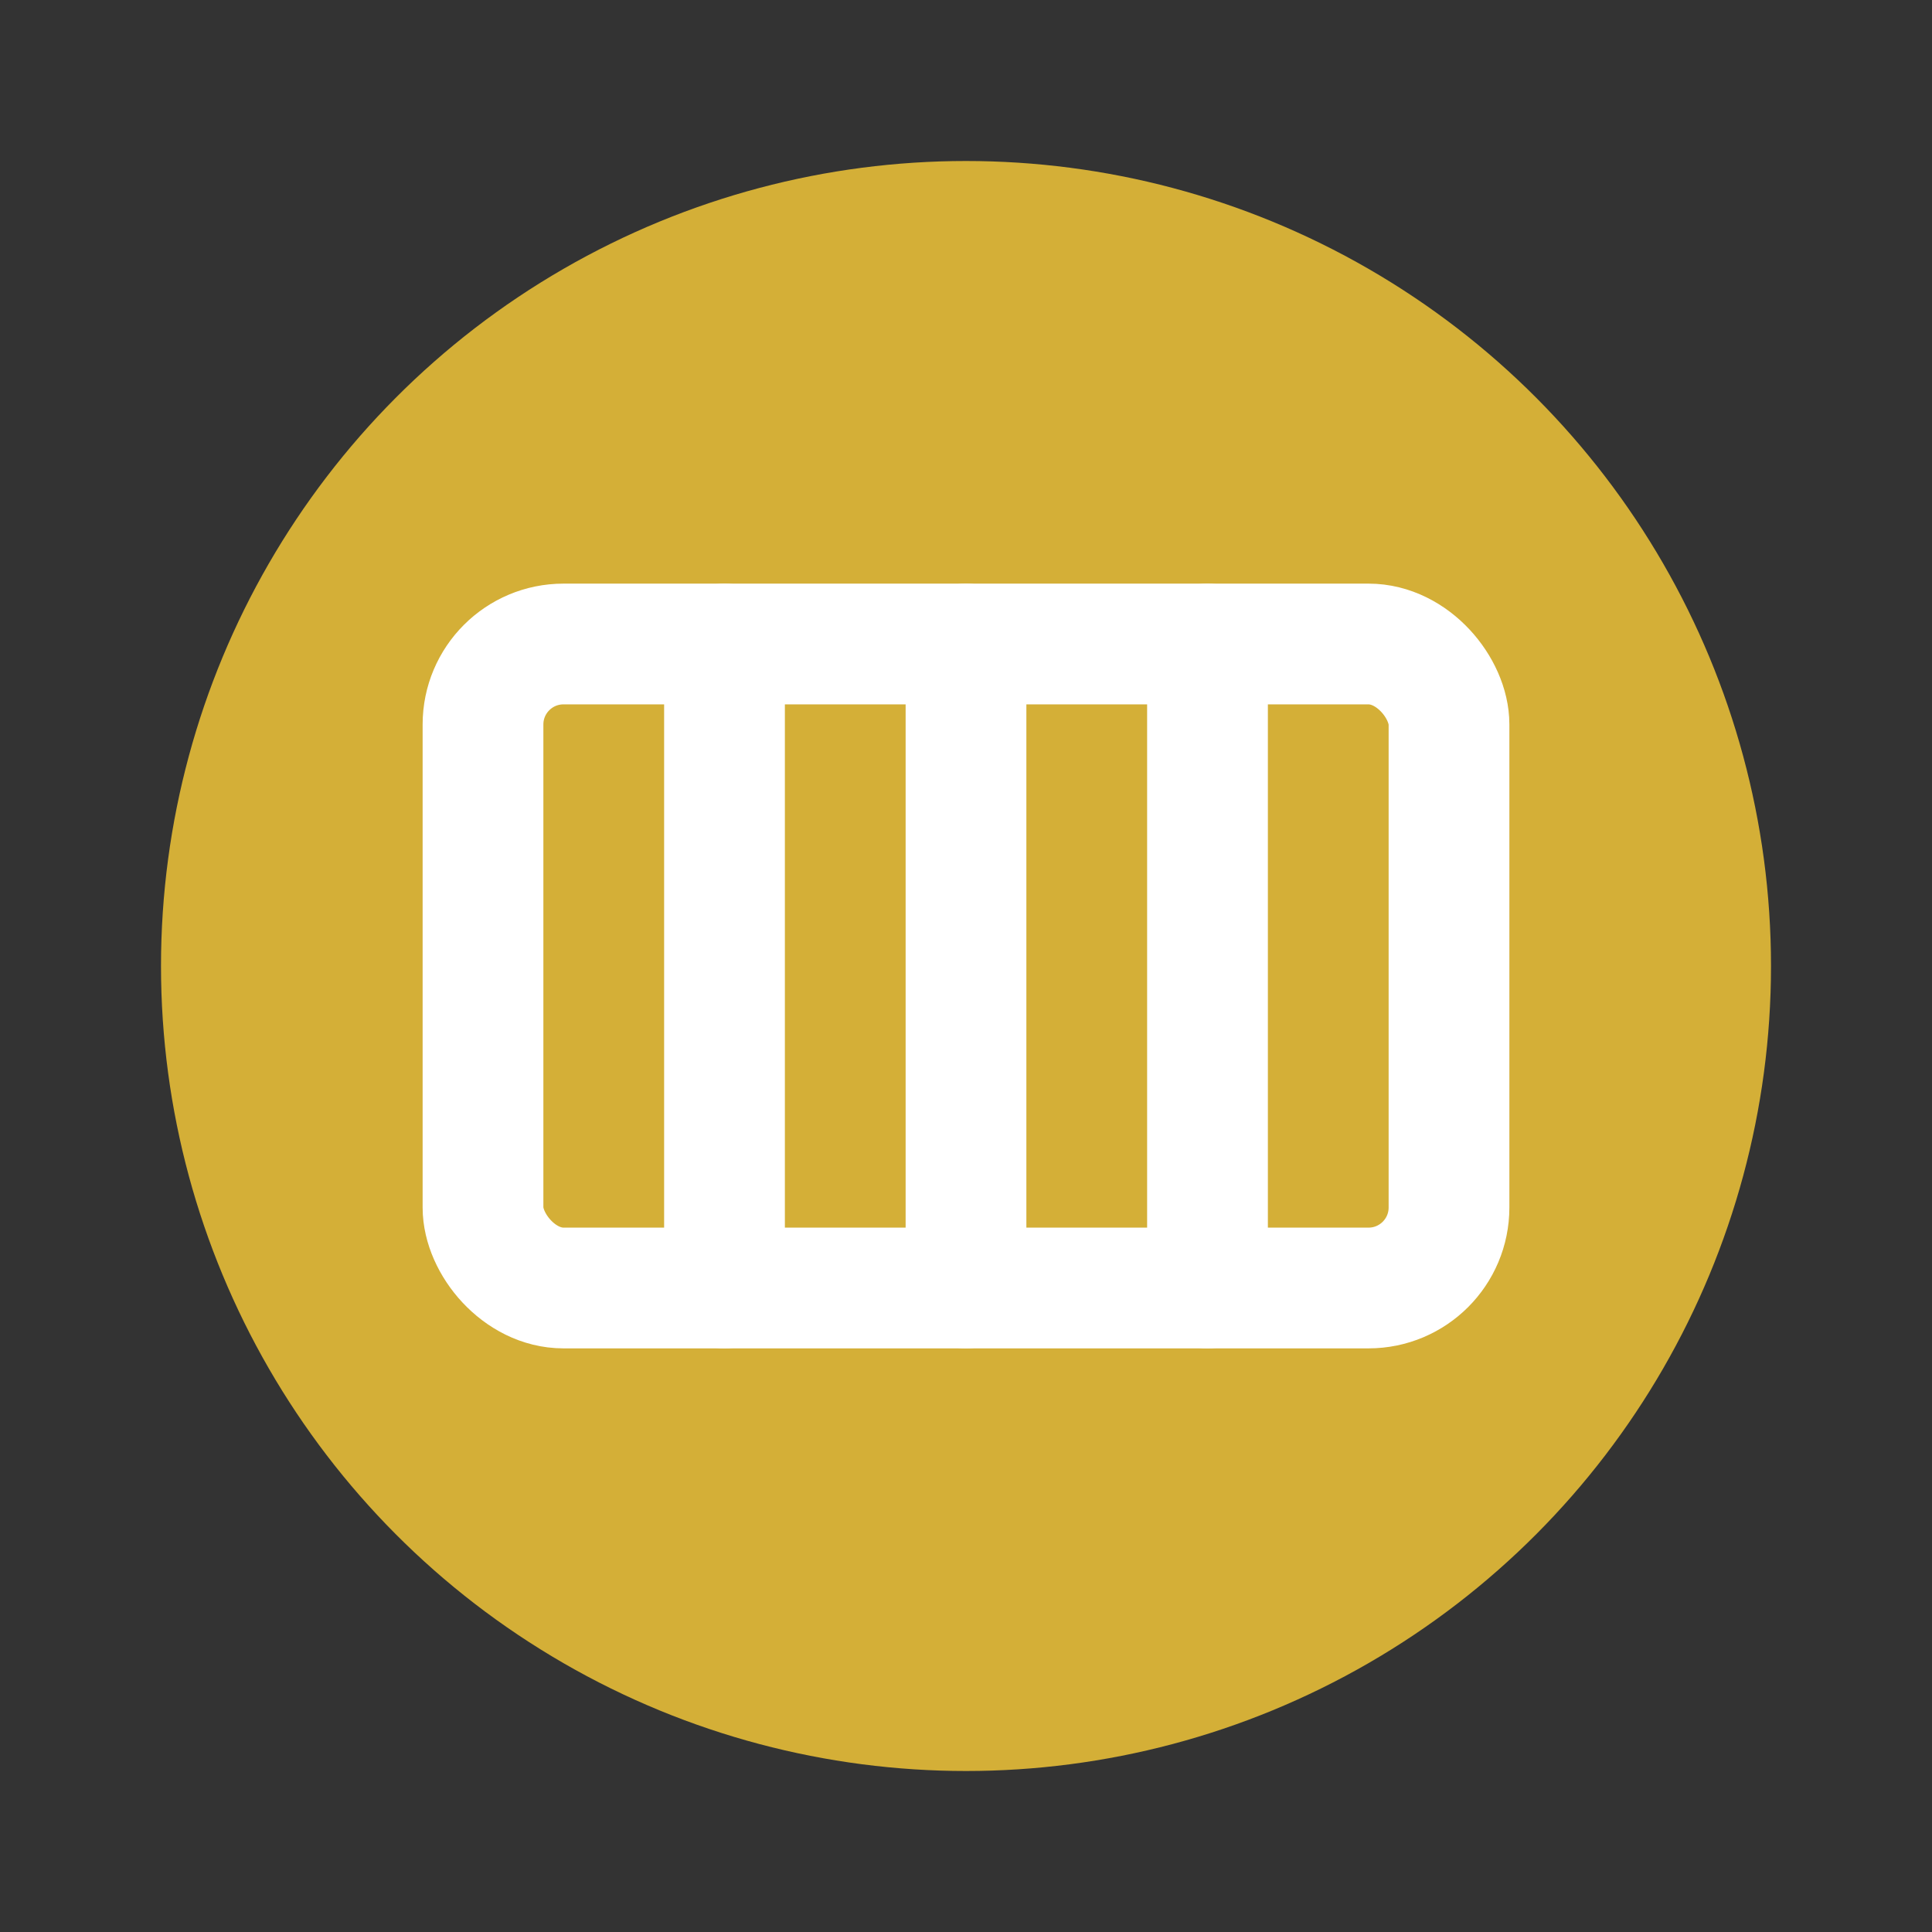
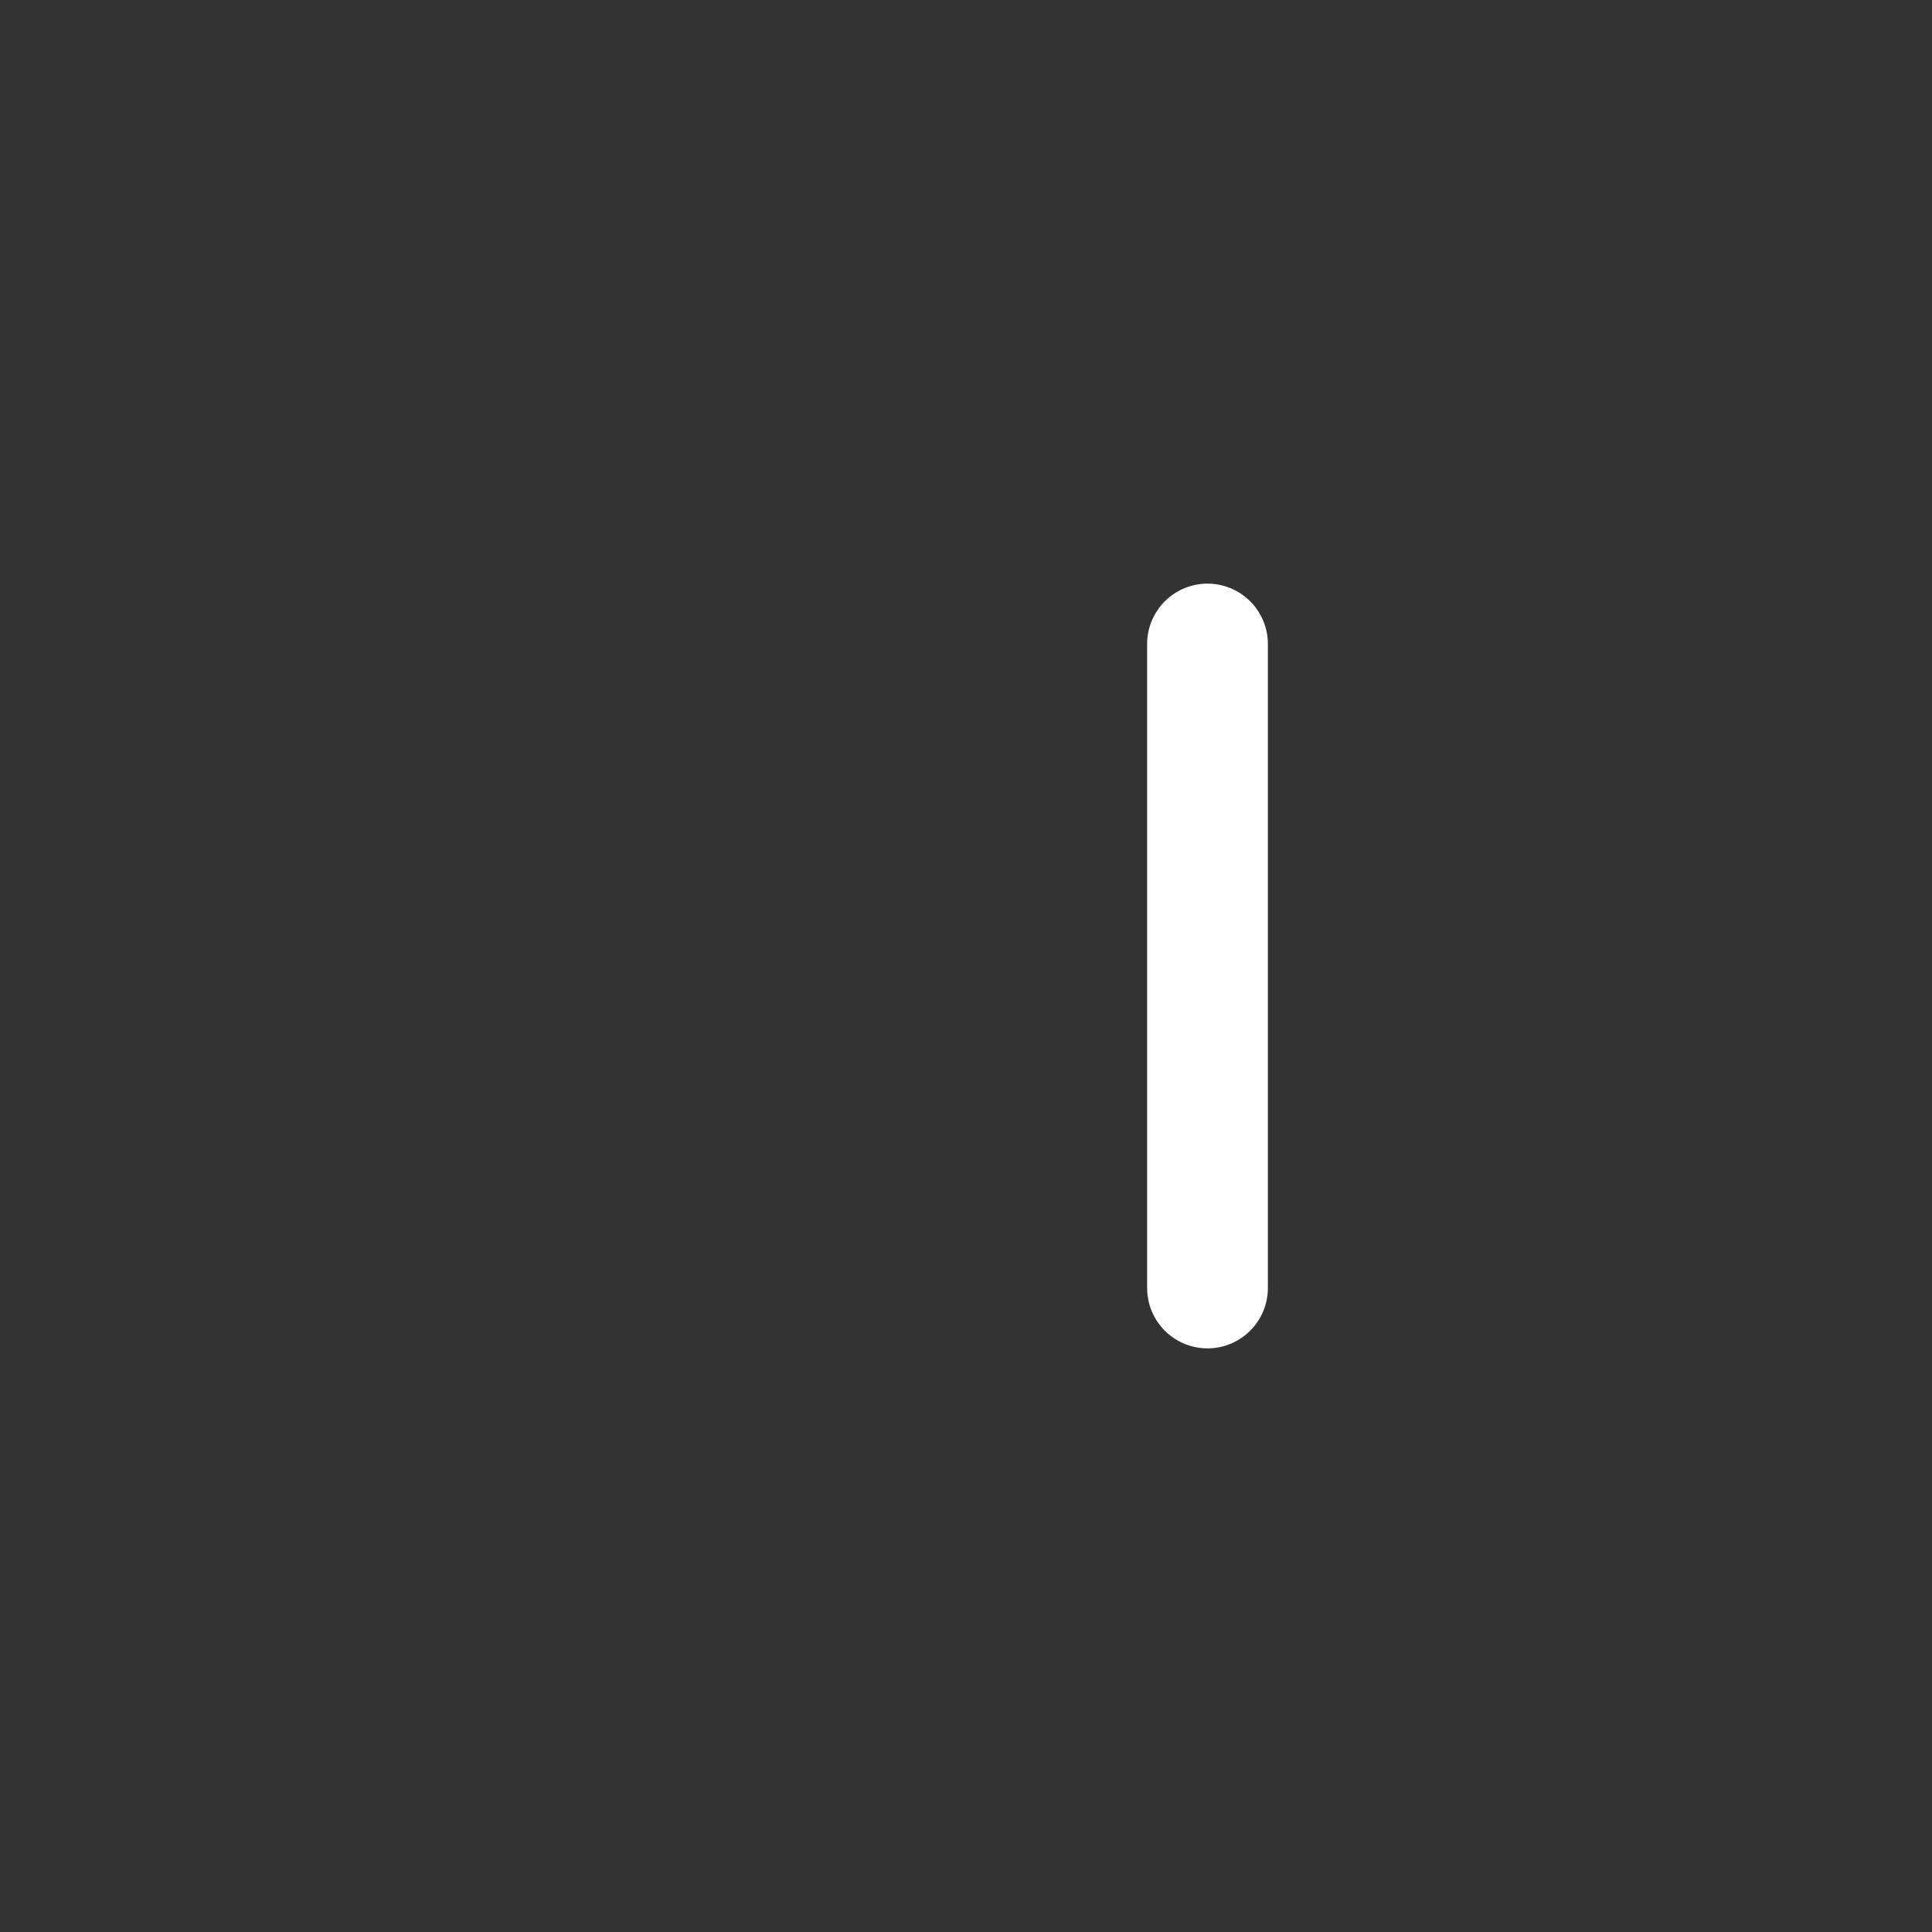
<svg xmlns="http://www.w3.org/2000/svg" viewBox="0 0 24 24">
  <rect x="0" y="0" width="24" height="24" fill="#333333" stroke="none" />
-   <circle cx="12" cy="12" r="10" fill="#D4AF37" />
  <g stroke="white" stroke-width="1.5" stroke-linecap="round" stroke-linejoin="round" fill="none">
-     <rect x="6" y="8" width="12" height="8" rx="1" />
-     <path d="M9 8v8" />
-     <path d="M12 8v8" />
    <path d="M15 8v8" />
  </g>
</svg>